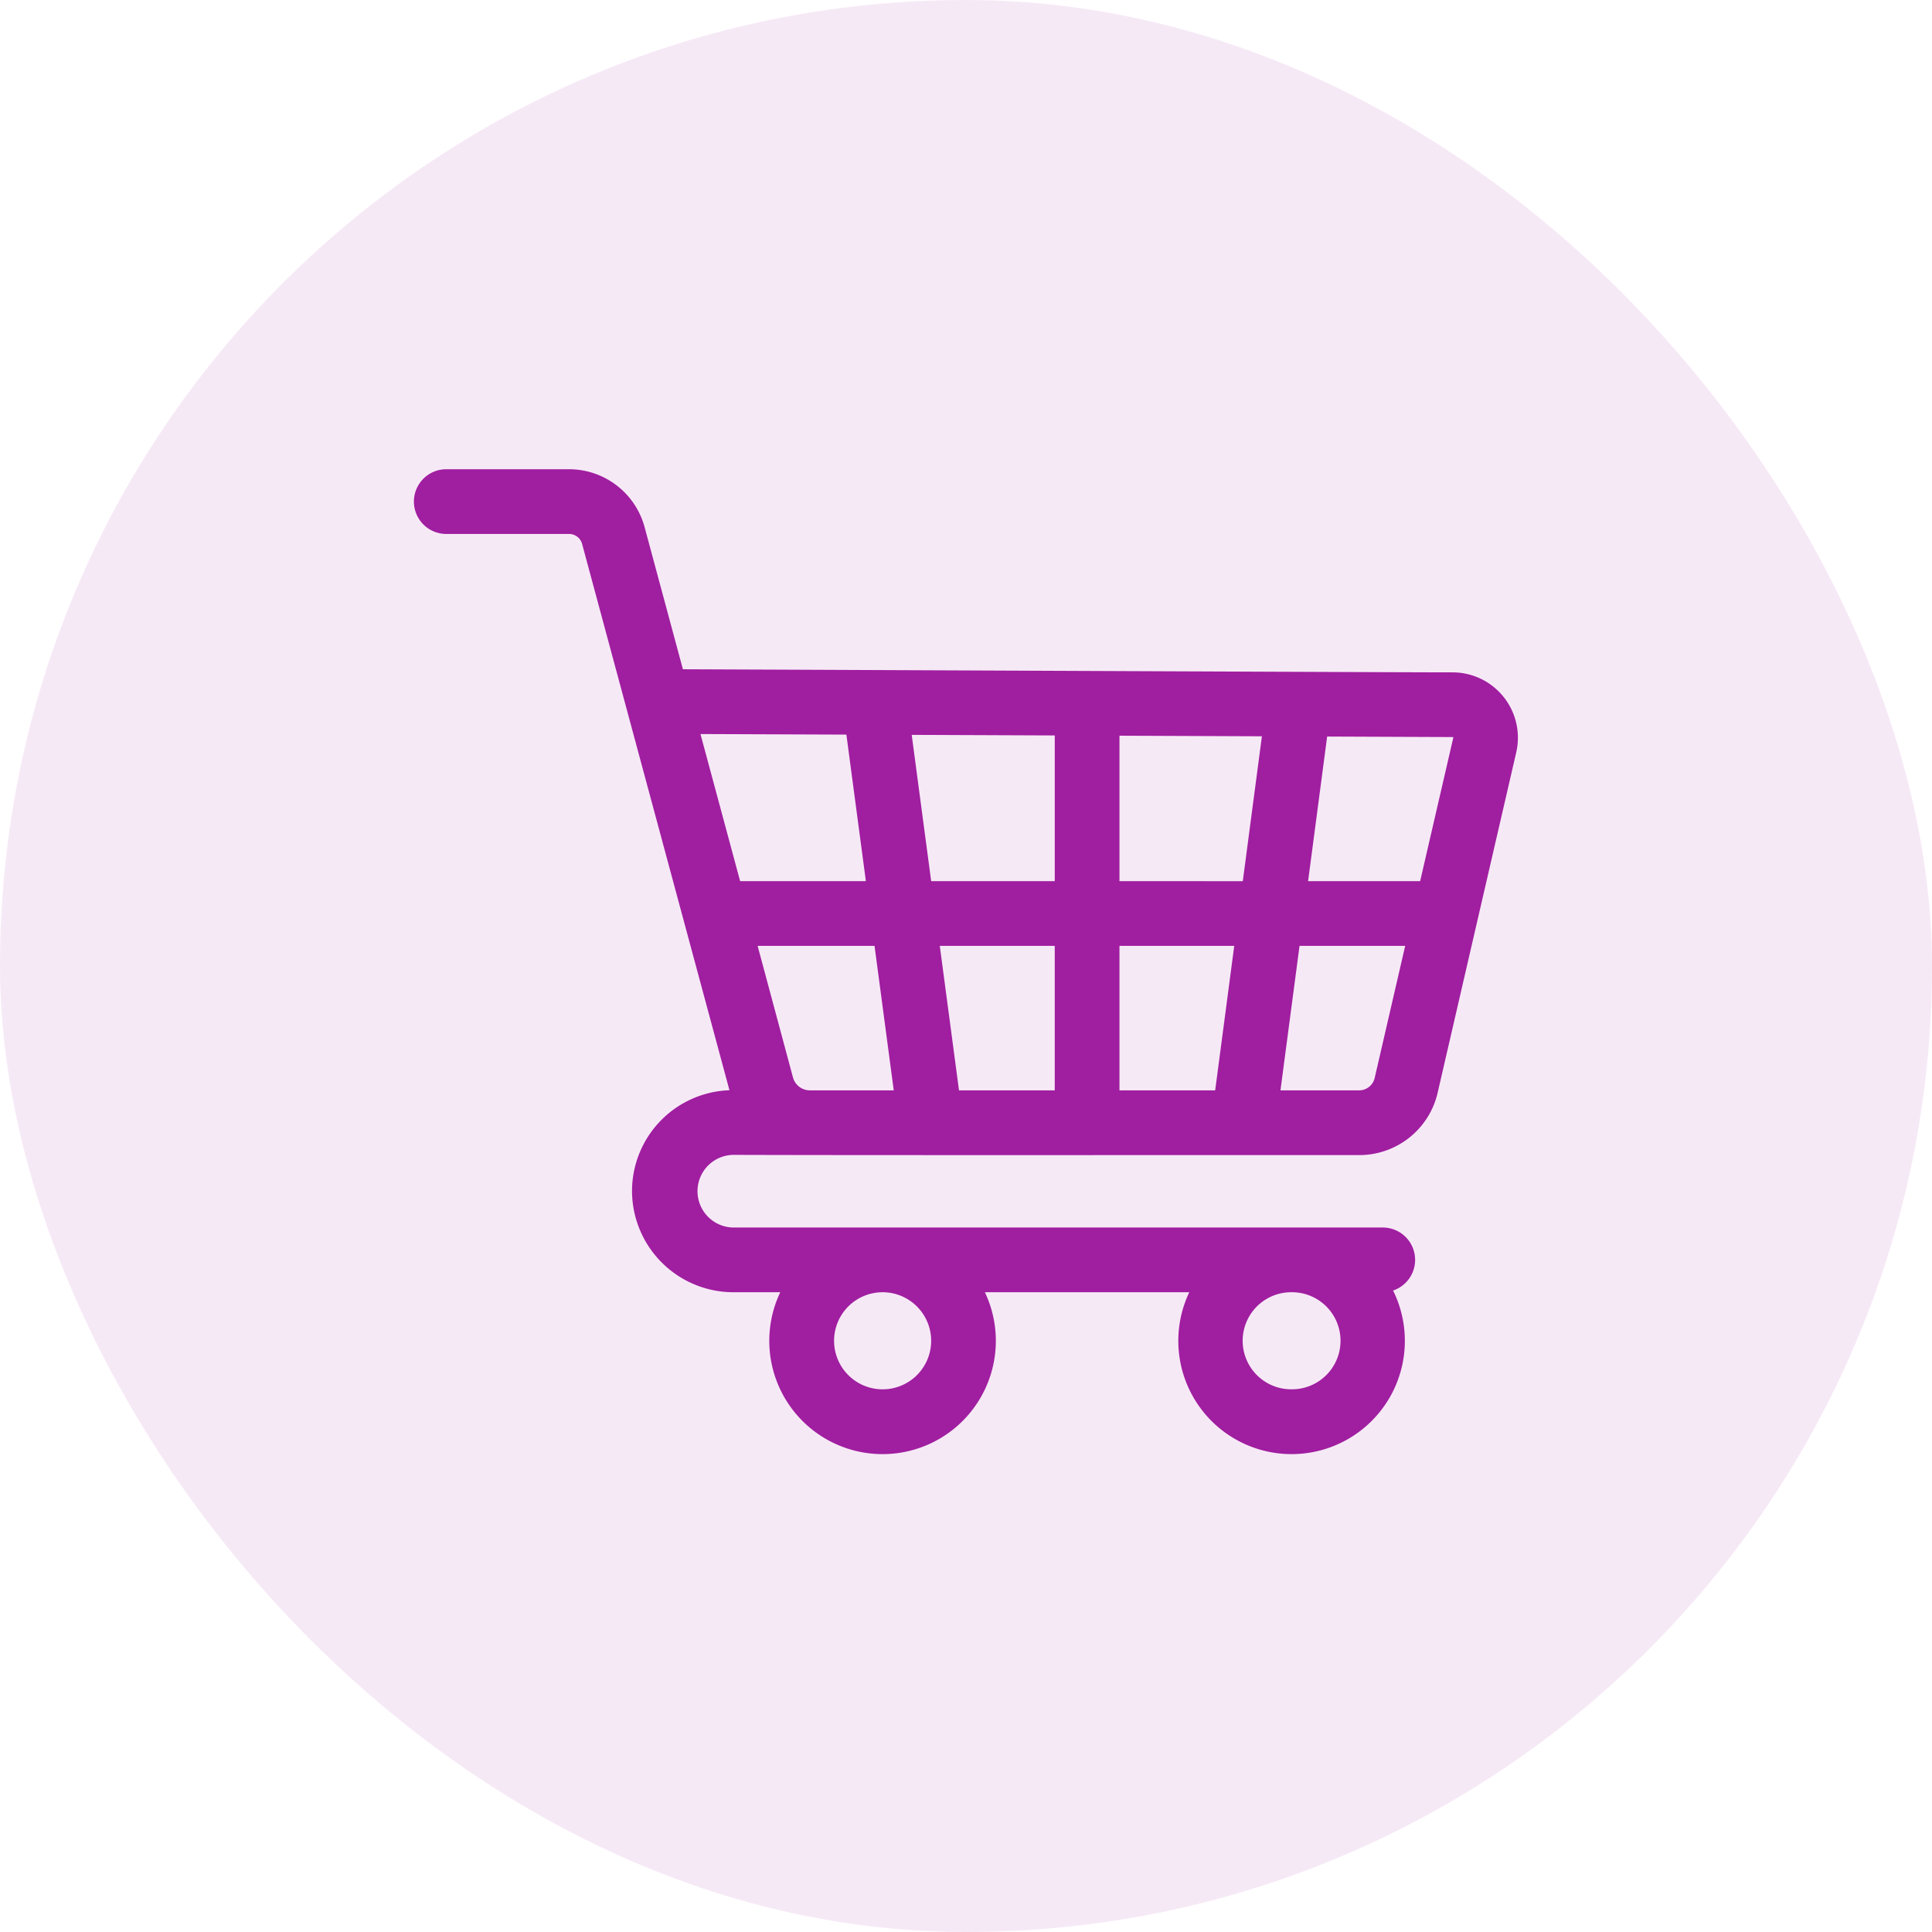
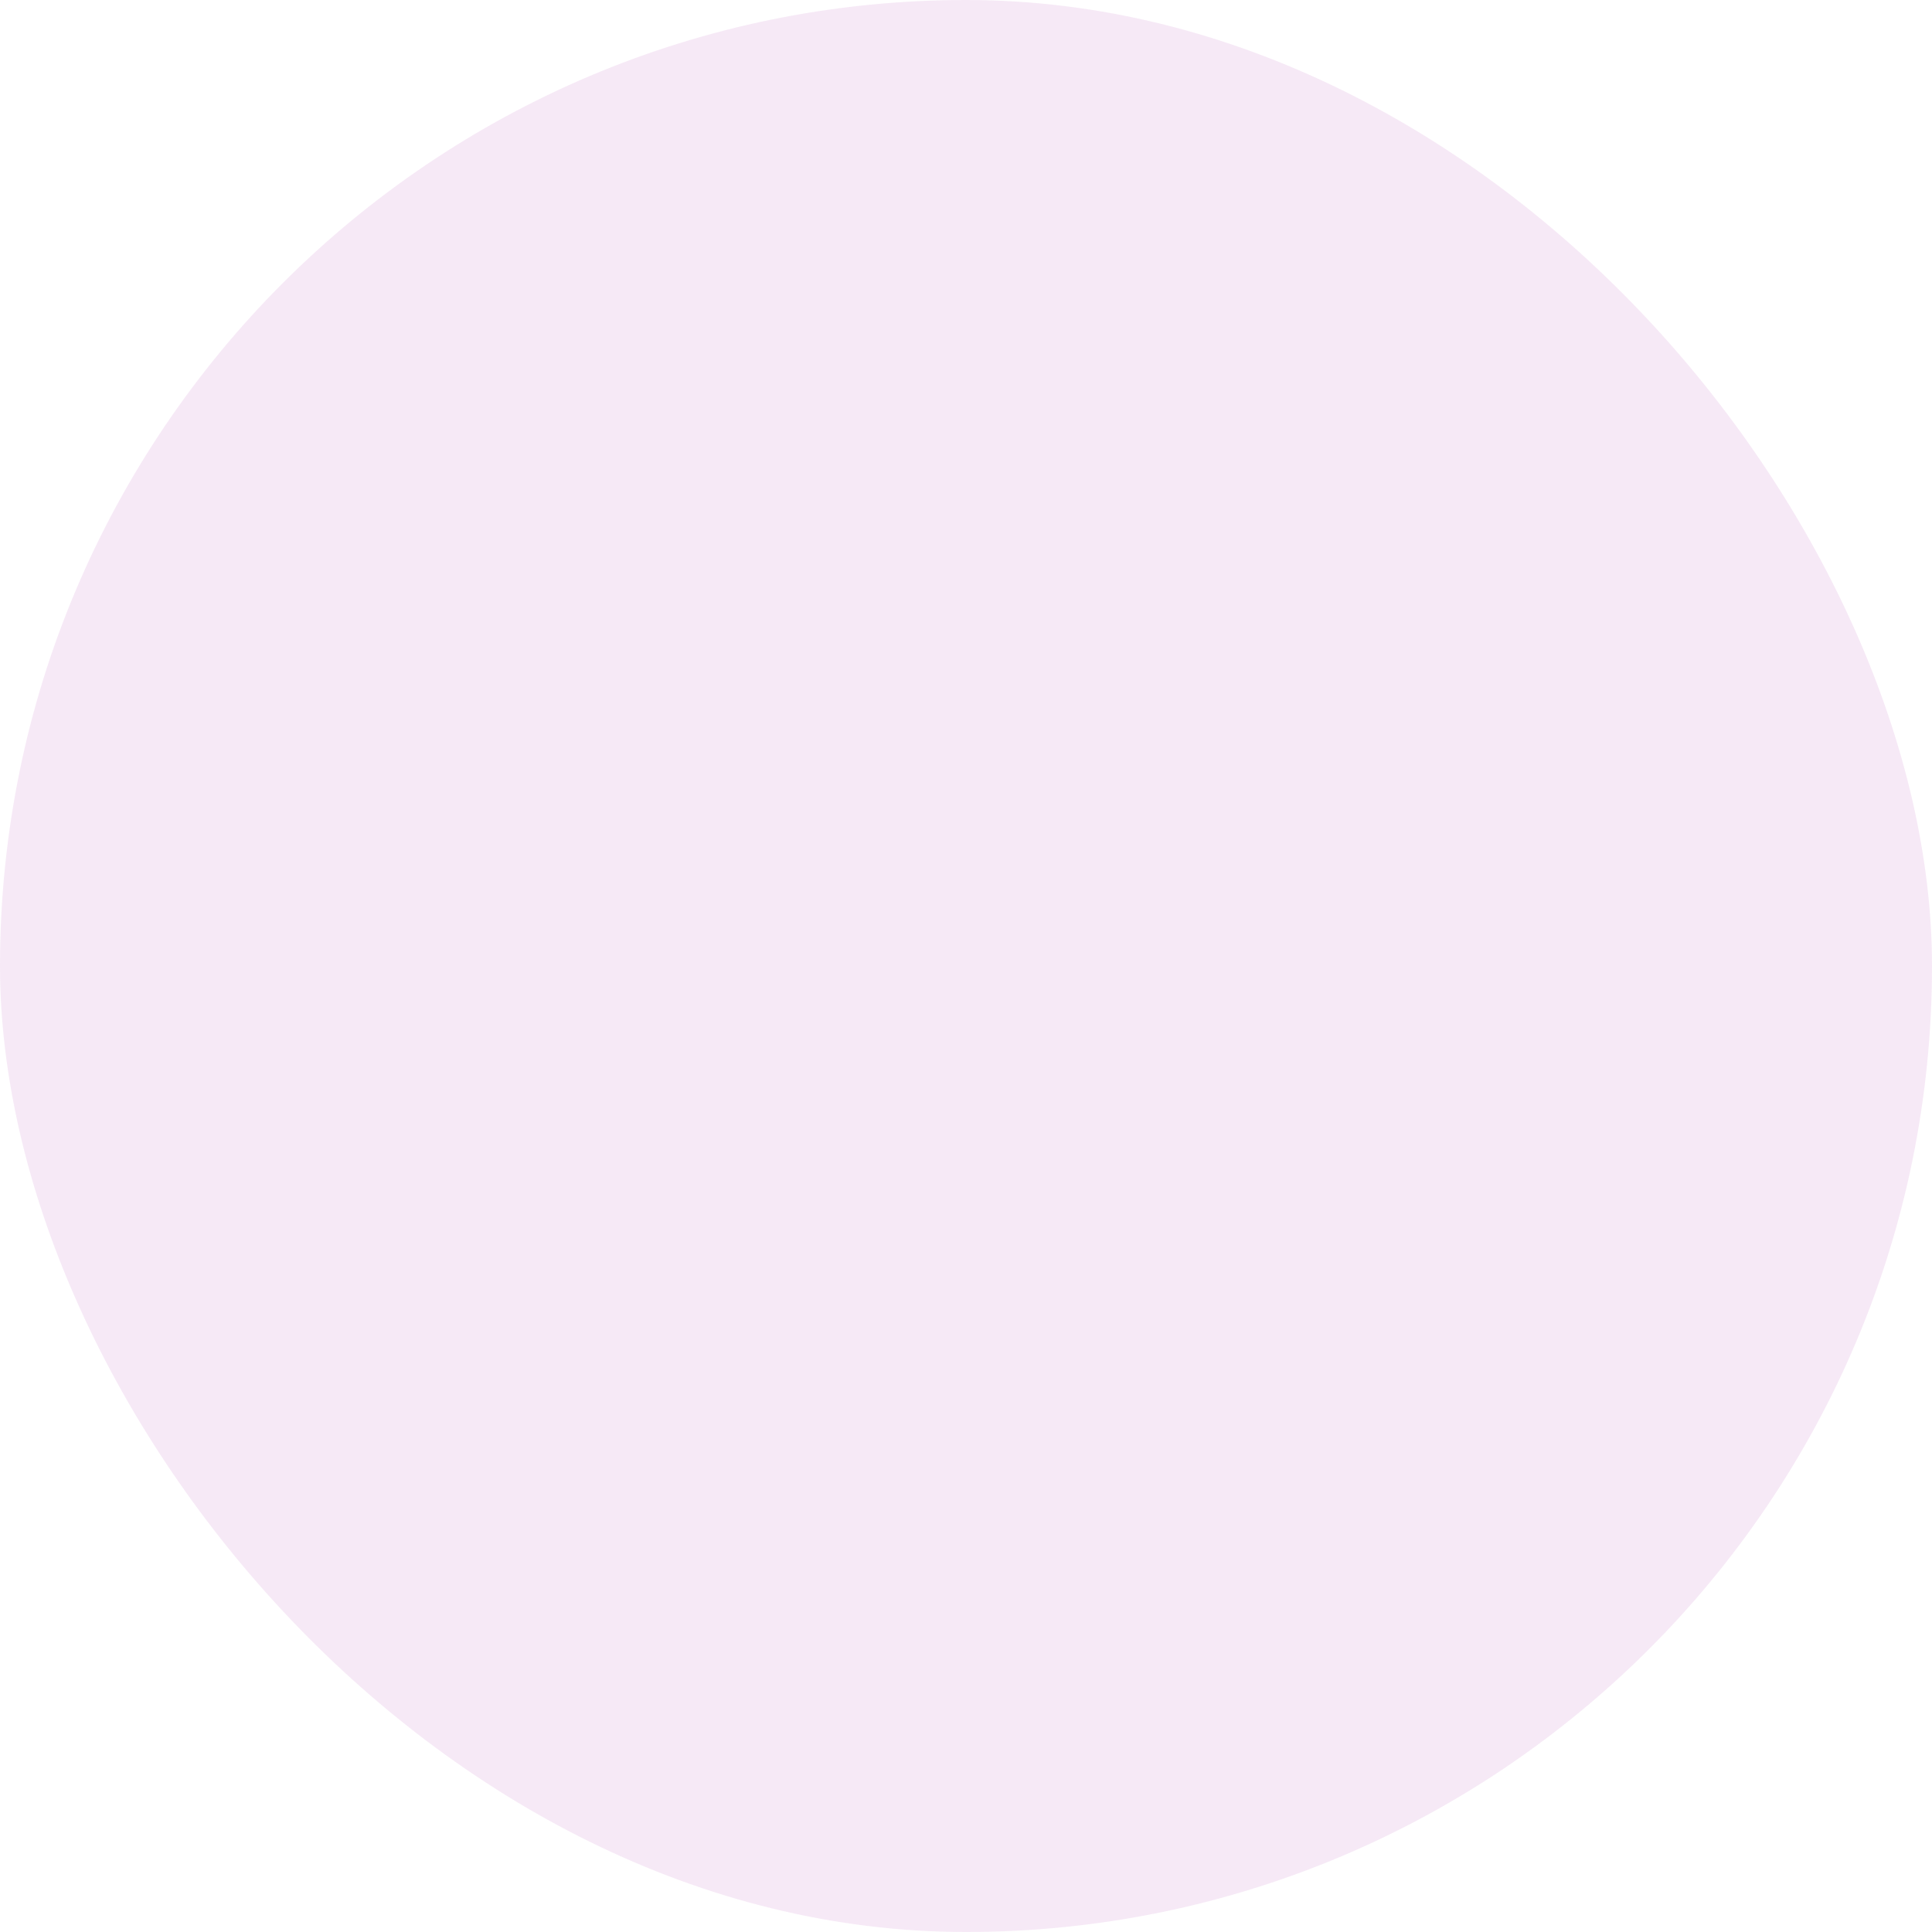
<svg xmlns="http://www.w3.org/2000/svg" width="140" height="140" viewBox="0 0 140 140">
  <defs>
    <style>.a,.b{fill:#a01ea0;}.a{opacity:0.1;}</style>
  </defs>
  <g transform="translate(-1198 -1297)">
    <rect class="a" width="140" height="140" rx="70" transform="translate(1198 1297)" />
-     <path class="b" d="M23.125,82.56a2.633,2.633,0,0,1,0-5.265c9.714.034,35.334.009,45.356.016a5.826,5.826,0,0,0,5.7-4.536l5.691-24.644a4.736,4.736,0,0,0-4.6-5.8c-4.032,0-38.256-.155-55.786-.225l-2.779-10.31a5.676,5.676,0,0,0-5.468-4.185h-8.9a2.345,2.345,0,1,0,0,4.69h8.9a.976.976,0,0,1,.941.718L22.859,72.611A7.319,7.319,0,0,0,15.8,80.055a7.357,7.357,0,0,0,7.321,7.195h3.419a8.208,8.208,0,1,0,14.828,0H56.179a8.208,8.208,0,1,0,14.768-.124A2.344,2.344,0,0,0,70.2,82.56Zm14.351,8.207a3.518,3.518,0,1,1-3.521-3.518h.006A3.522,3.522,0,0,1,37.476,90.768Zm26.118,3.516a3.517,3.517,0,0,1-.057-7.034h.114a3.517,3.517,0,0,1-.057,7.034ZM75.3,47.036a.037.037,0,0,1,.009.039l-2.4,10.384h-8.12L66.17,46.982l9.09.037a.037.037,0,0,1,.036.018ZM51.121,72.621V62.149h8.317L58.056,72.621Zm-11.628,0L38.1,62.149h8.331V72.621Zm-10.8,0h-.007a1.271,1.271,0,0,1-1.224-.935L24.9,62.149h8.472l1.393,10.472ZM37.476,57.46l-1.41-10.6,10.366.042V57.46Zm13.645,0V46.921l10.321.042-1.385,10.5ZM31.332,46.841l1.413,10.618H23.632L20.759,46.8Zm37.149,25.78H62.787l1.382-10.472h7.656l-2.21,9.57A1.158,1.158,0,0,1,68.481,72.621Z" transform="translate(1228 1303.391)" />
  </g>
</svg>